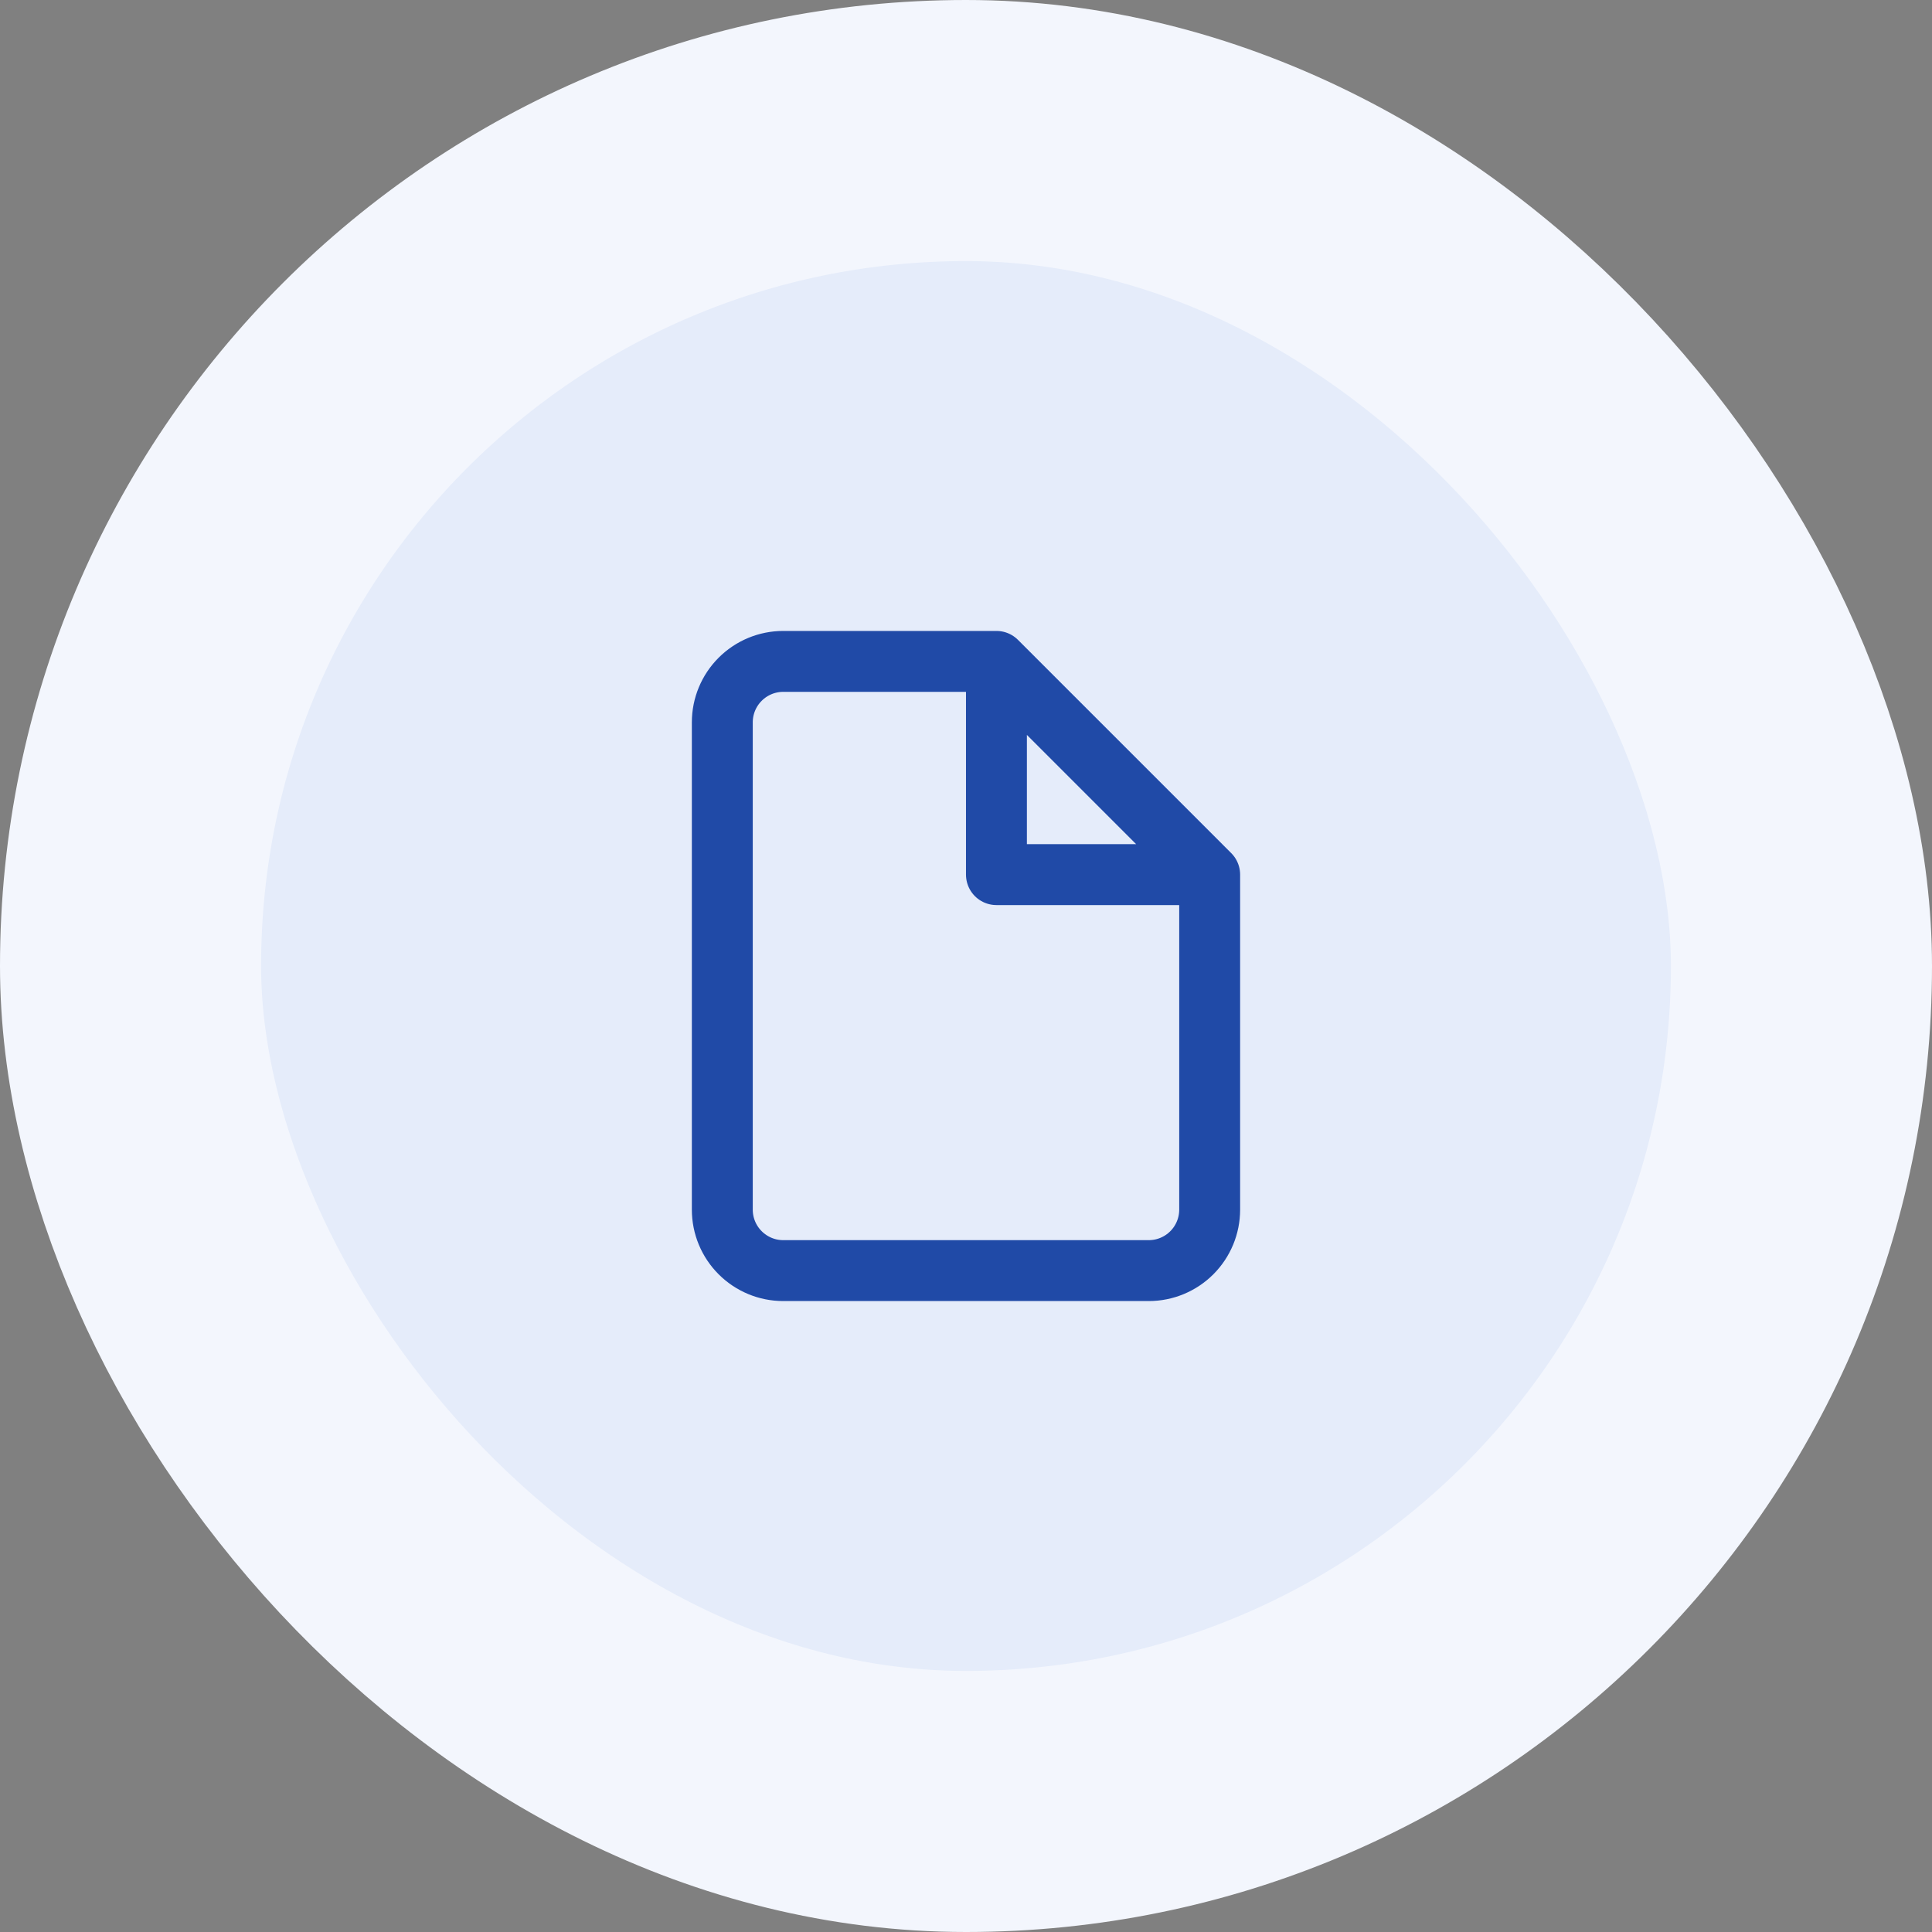
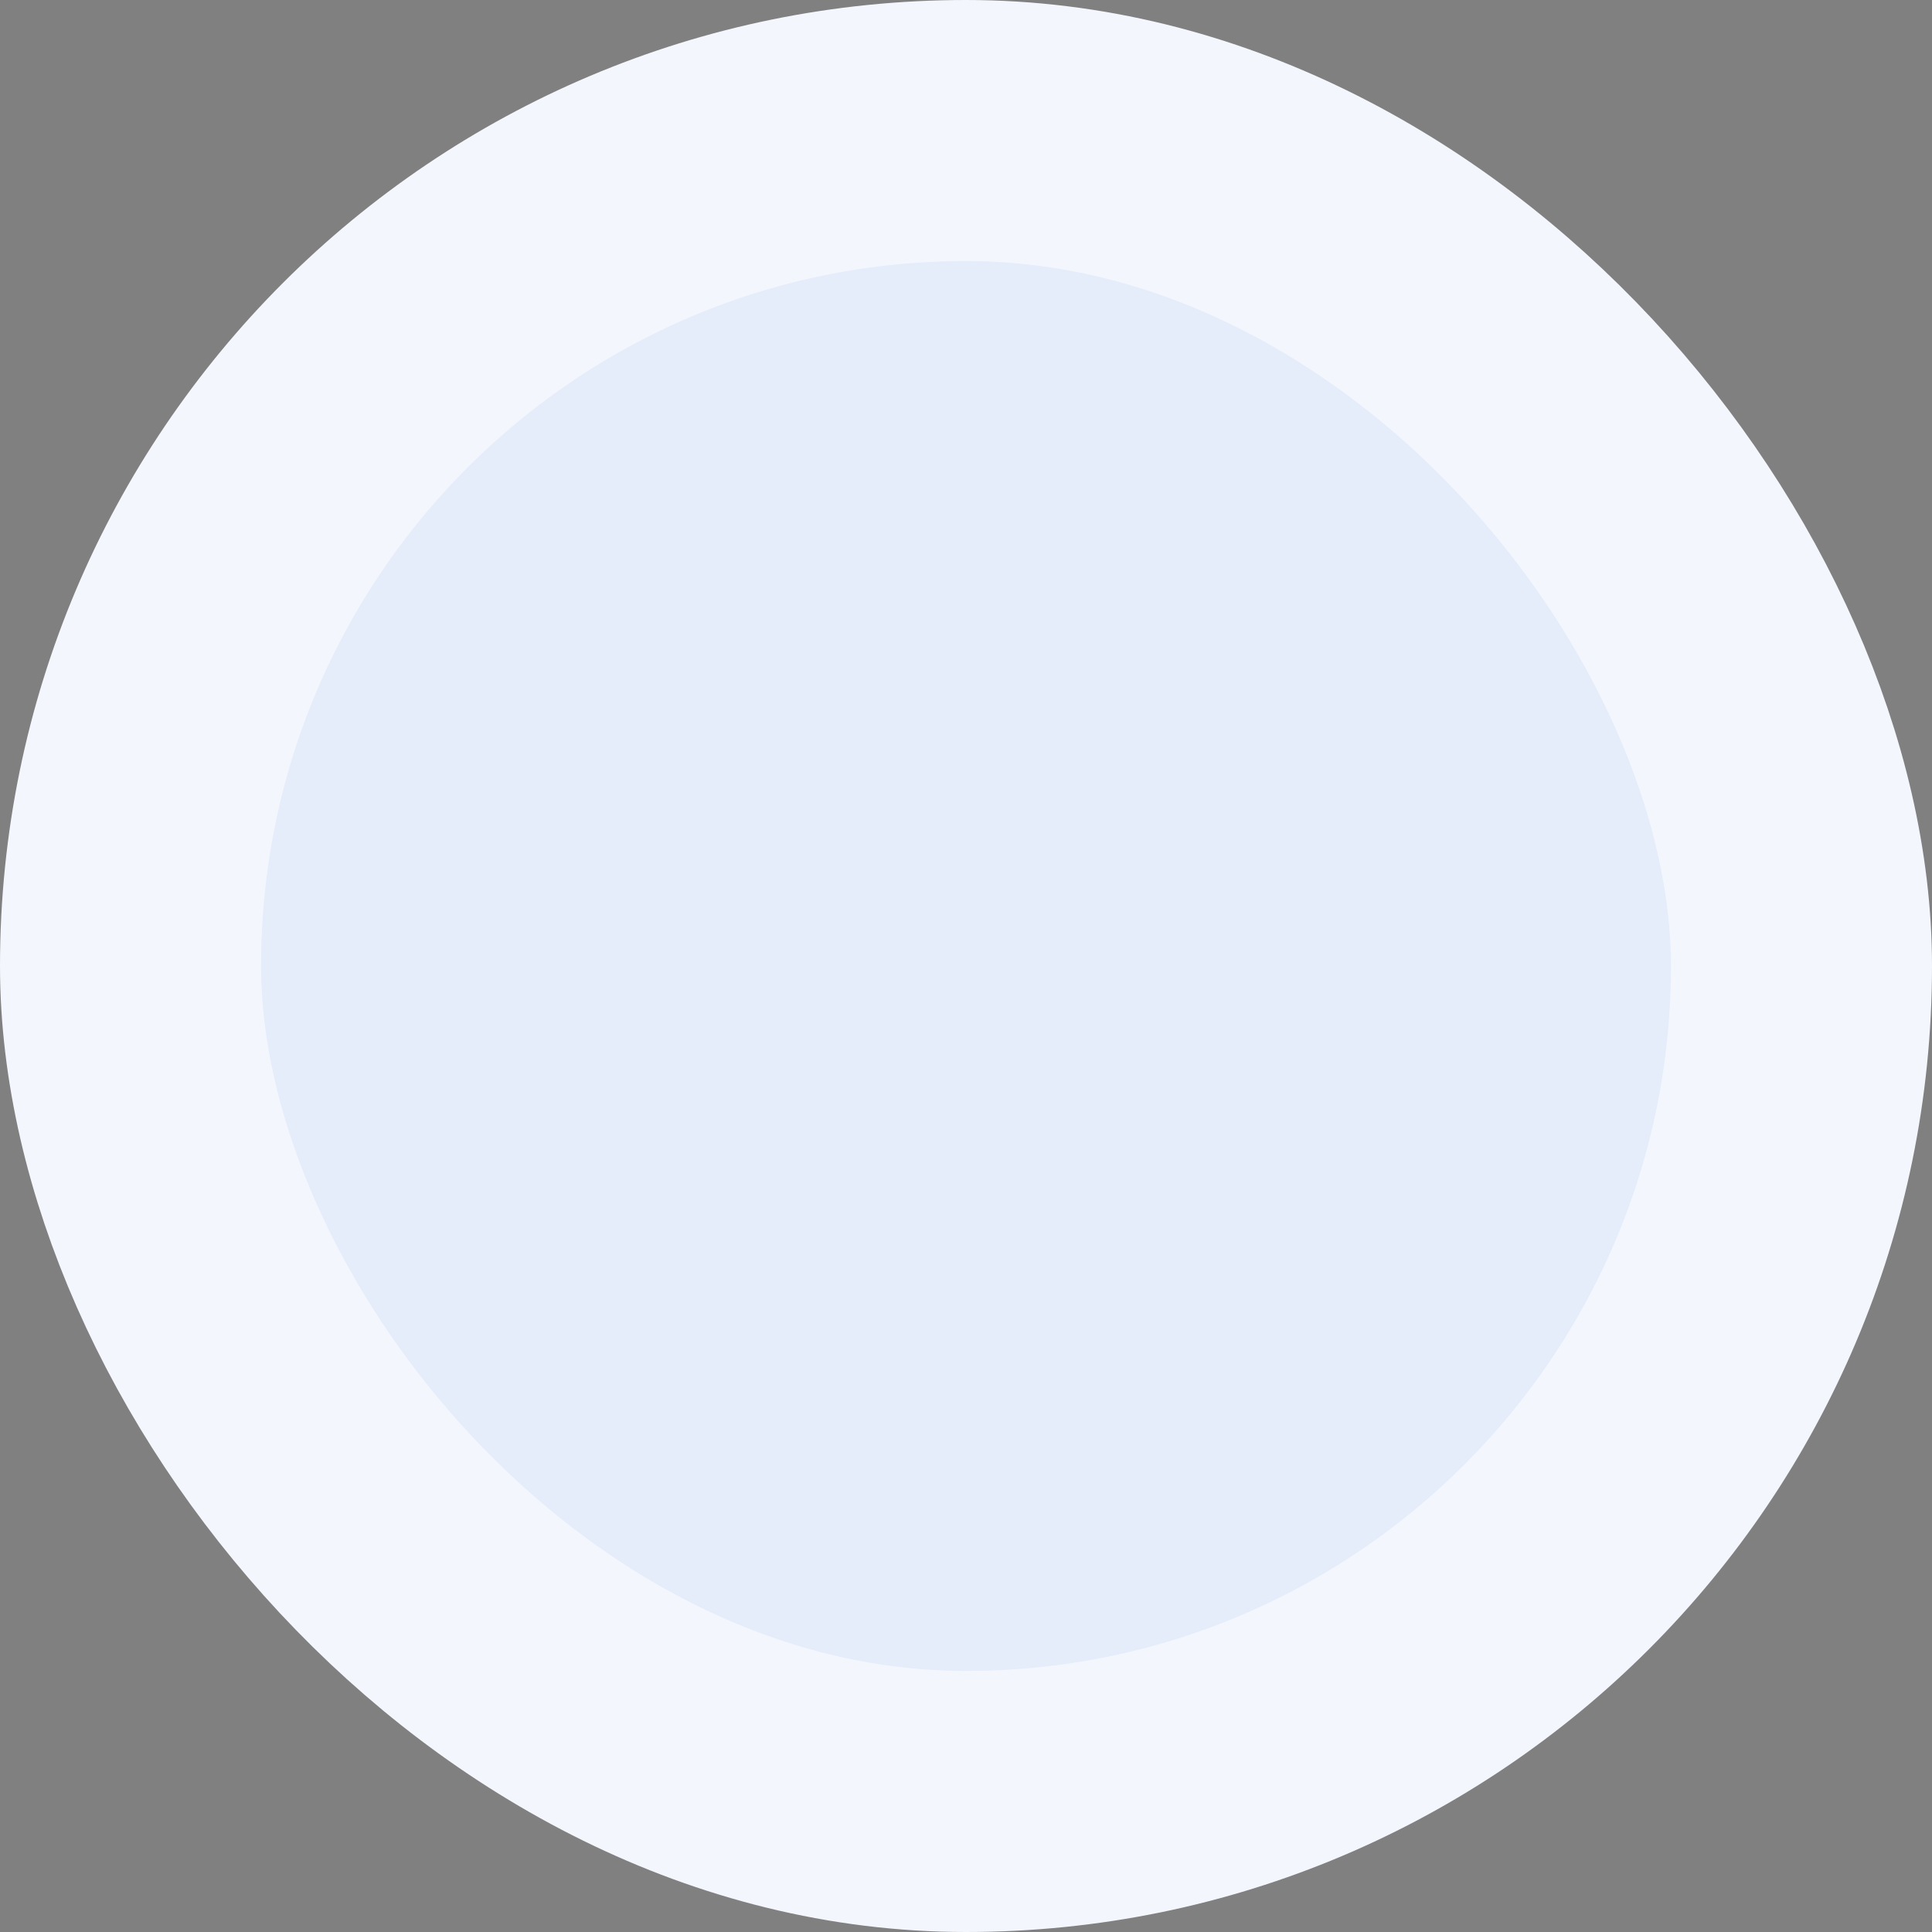
<svg xmlns="http://www.w3.org/2000/svg" width="74" height="74" viewBox="0 0 74 74" fill="none">
  <rect x="0" y="0" width="74" height="74" fill="#808080" stroke="none" />
  <rect x="5" y="5" width="64" height="64" rx="32" fill="#E5ECFA" />
  <rect x="5" y="5" width="64" height="64" rx="32" stroke="#F3F6FD" stroke-width="10" />
-   <path d="M38.166 25.333H30C29.381 25.333 28.788 25.579 28.35 26.017C27.912 26.454 27.666 27.048 27.666 27.667V46.333C27.666 46.952 27.912 47.546 28.35 47.983C28.788 48.421 29.381 48.667 30 48.667H44C44.619 48.667 45.212 48.421 45.65 47.983C46.087 47.546 46.333 46.952 46.333 46.333V33.5M38.166 25.333L46.333 33.5M38.166 25.333V33.5H46.333" stroke="#204AA7" stroke-width="2.333" stroke-linecap="round" stroke-linejoin="round" />
</svg>